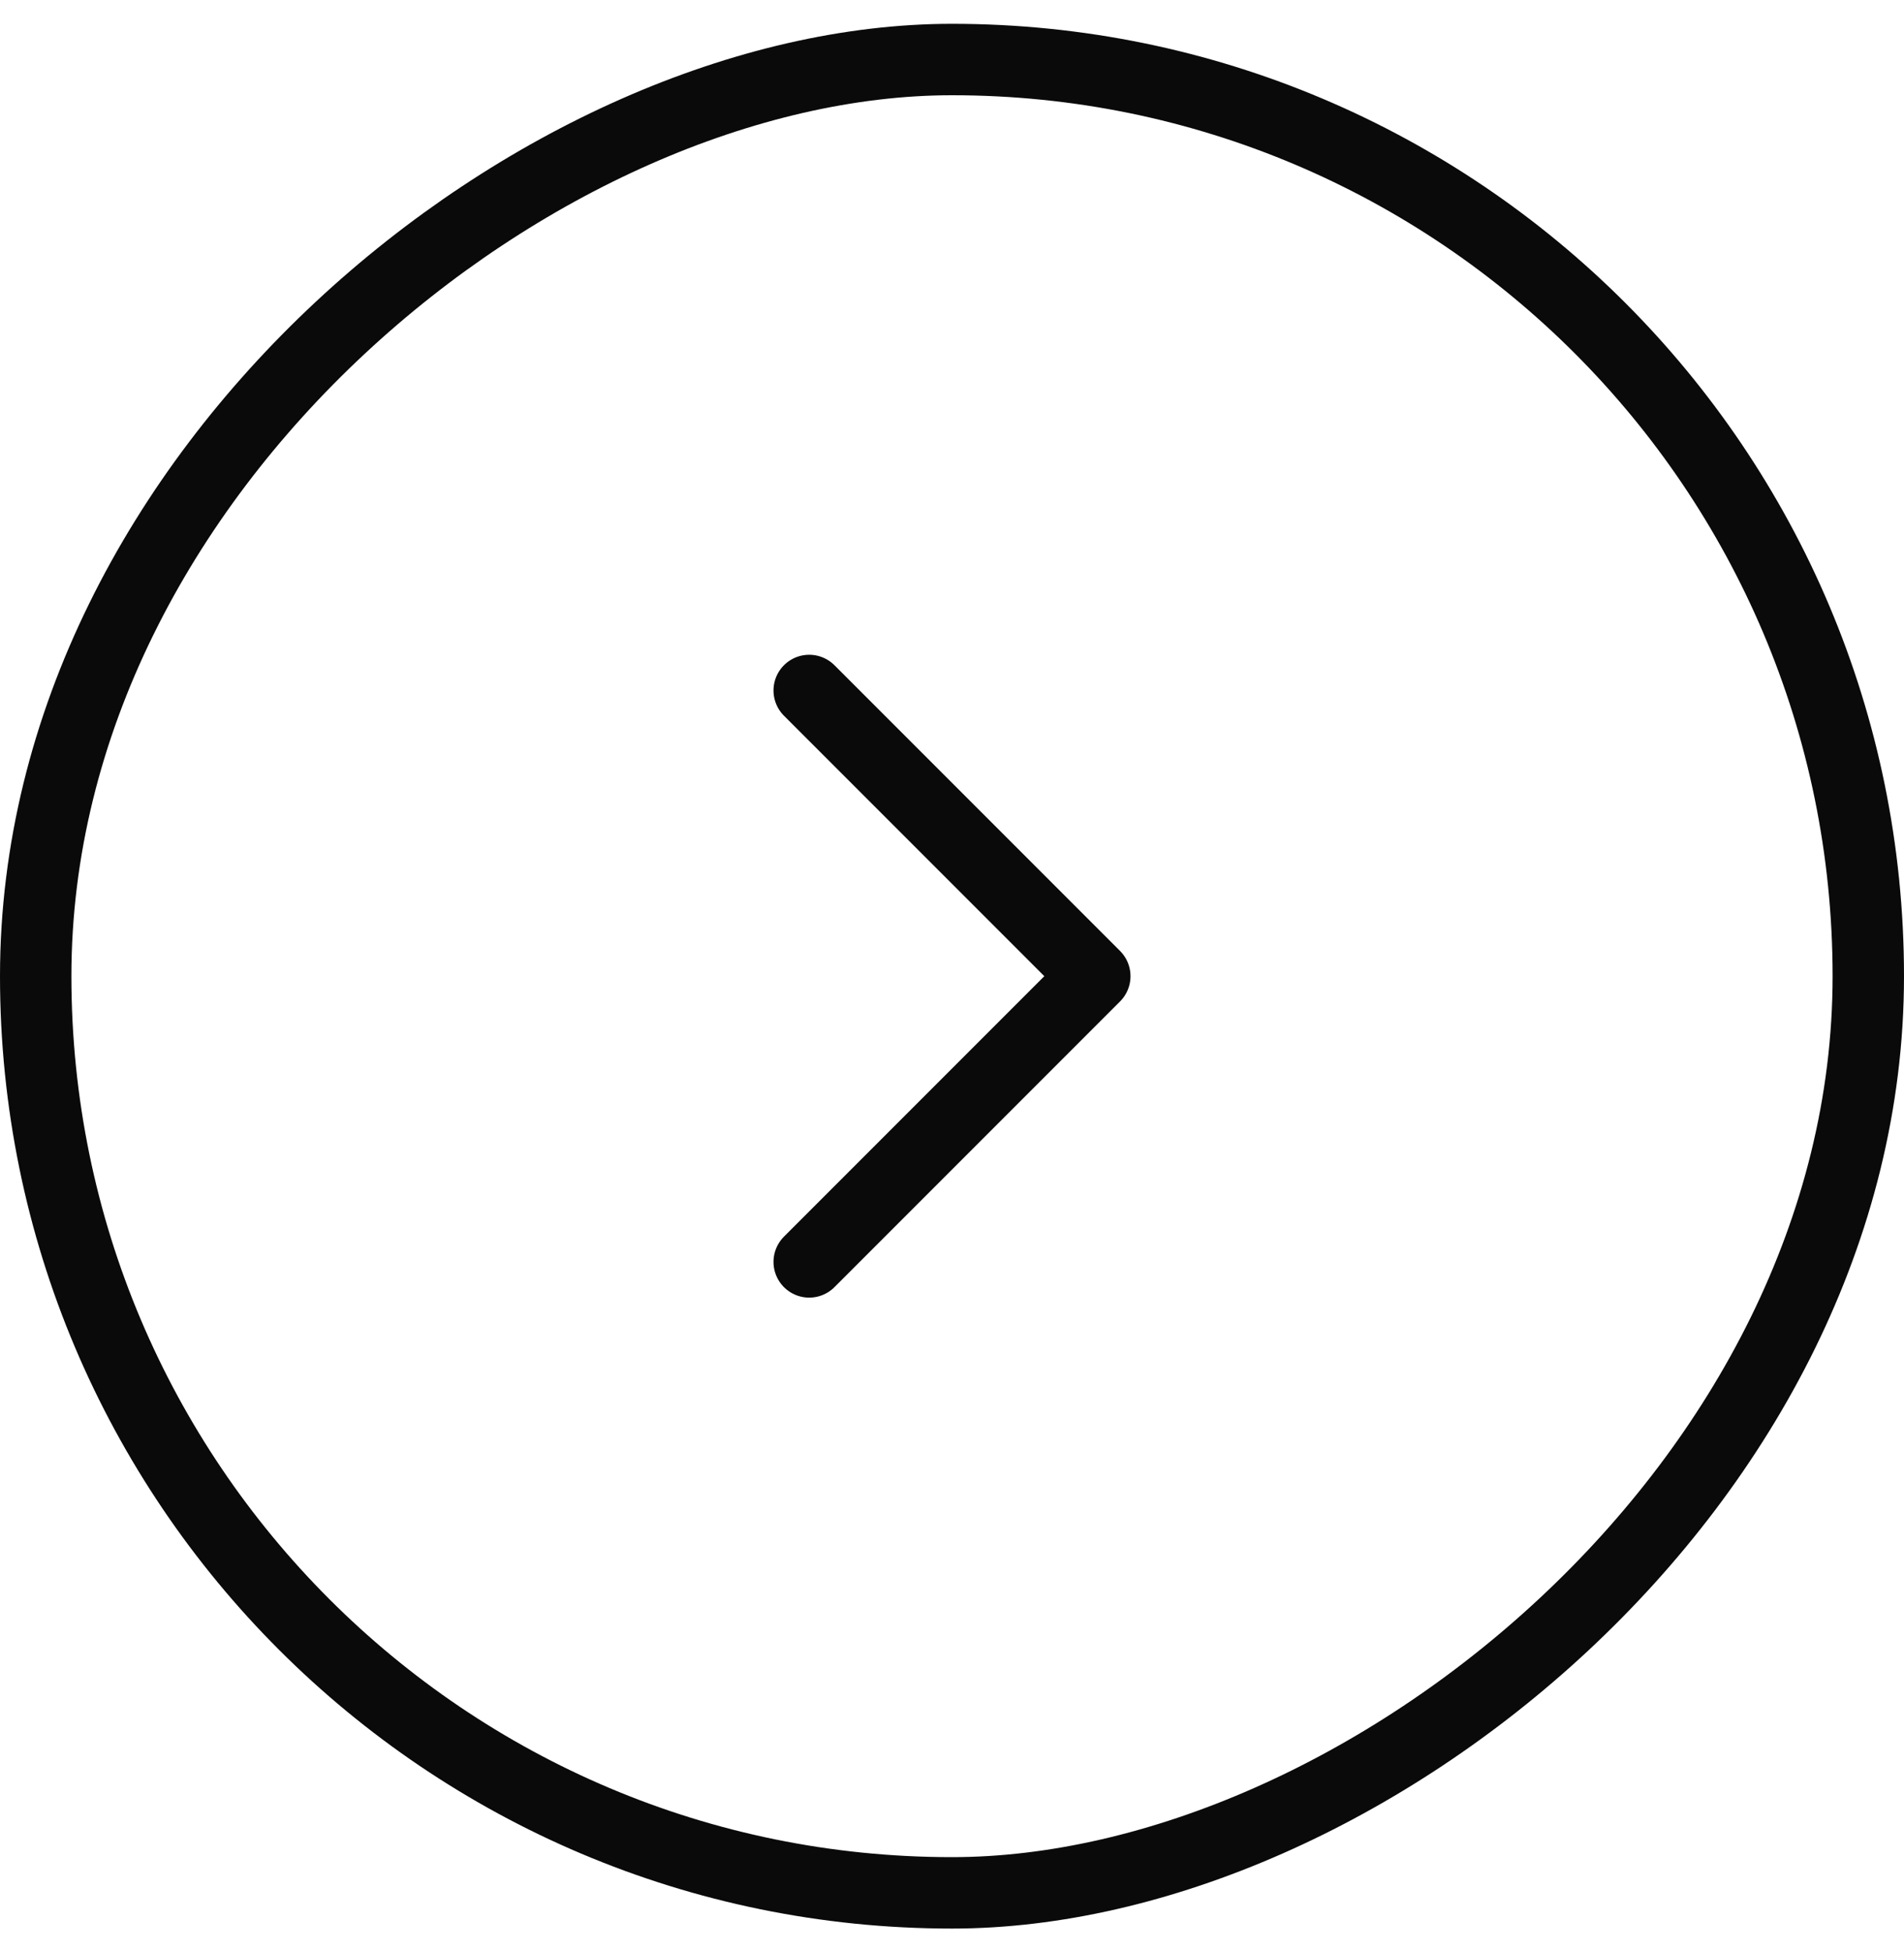
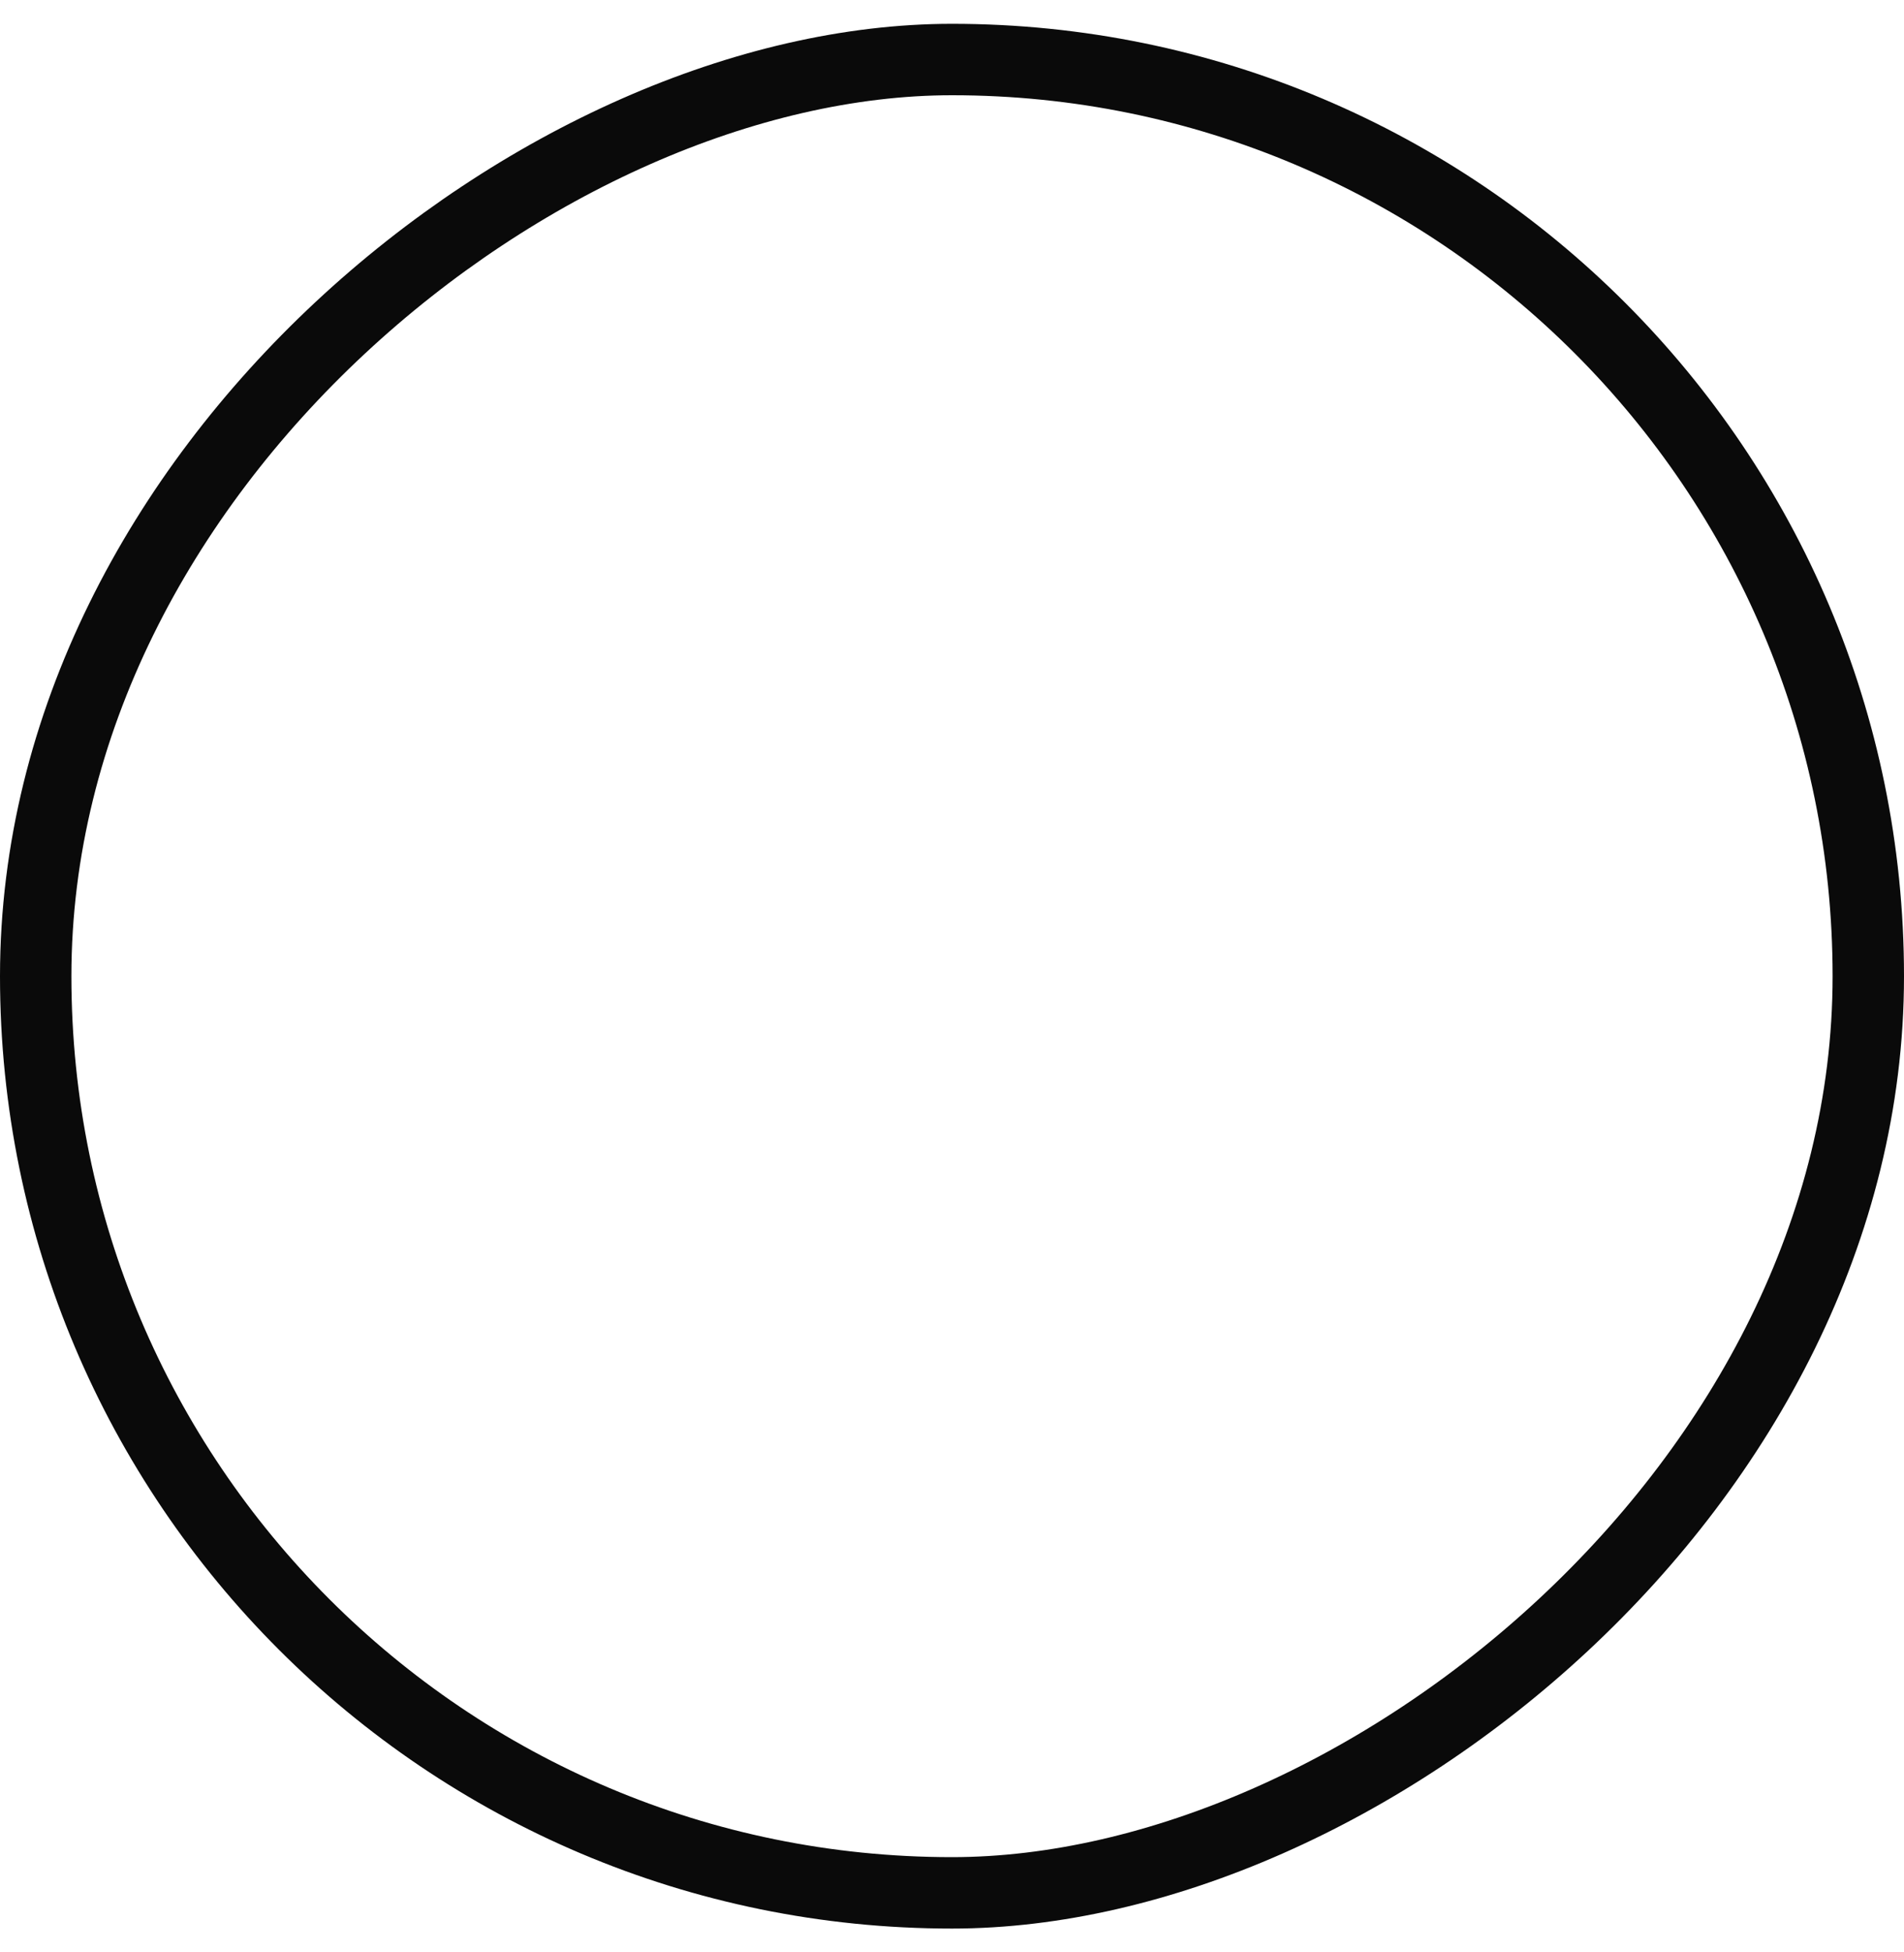
<svg xmlns="http://www.w3.org/2000/svg" width="40" height="41" viewBox="0 0 40 41" fill="none">
  <rect x="0.75" y="39.75" width="38.5" height="38.5" rx="19.25" transform="rotate(-90 0.75 39.75)" stroke="#0A0A0A" stroke-width="1.5" />
-   <path d="M17 26.5L23 20.5L17 14.5" stroke="#0A0A0A" stroke-width="1.5" stroke-linecap="round" stroke-linejoin="round" />
</svg>